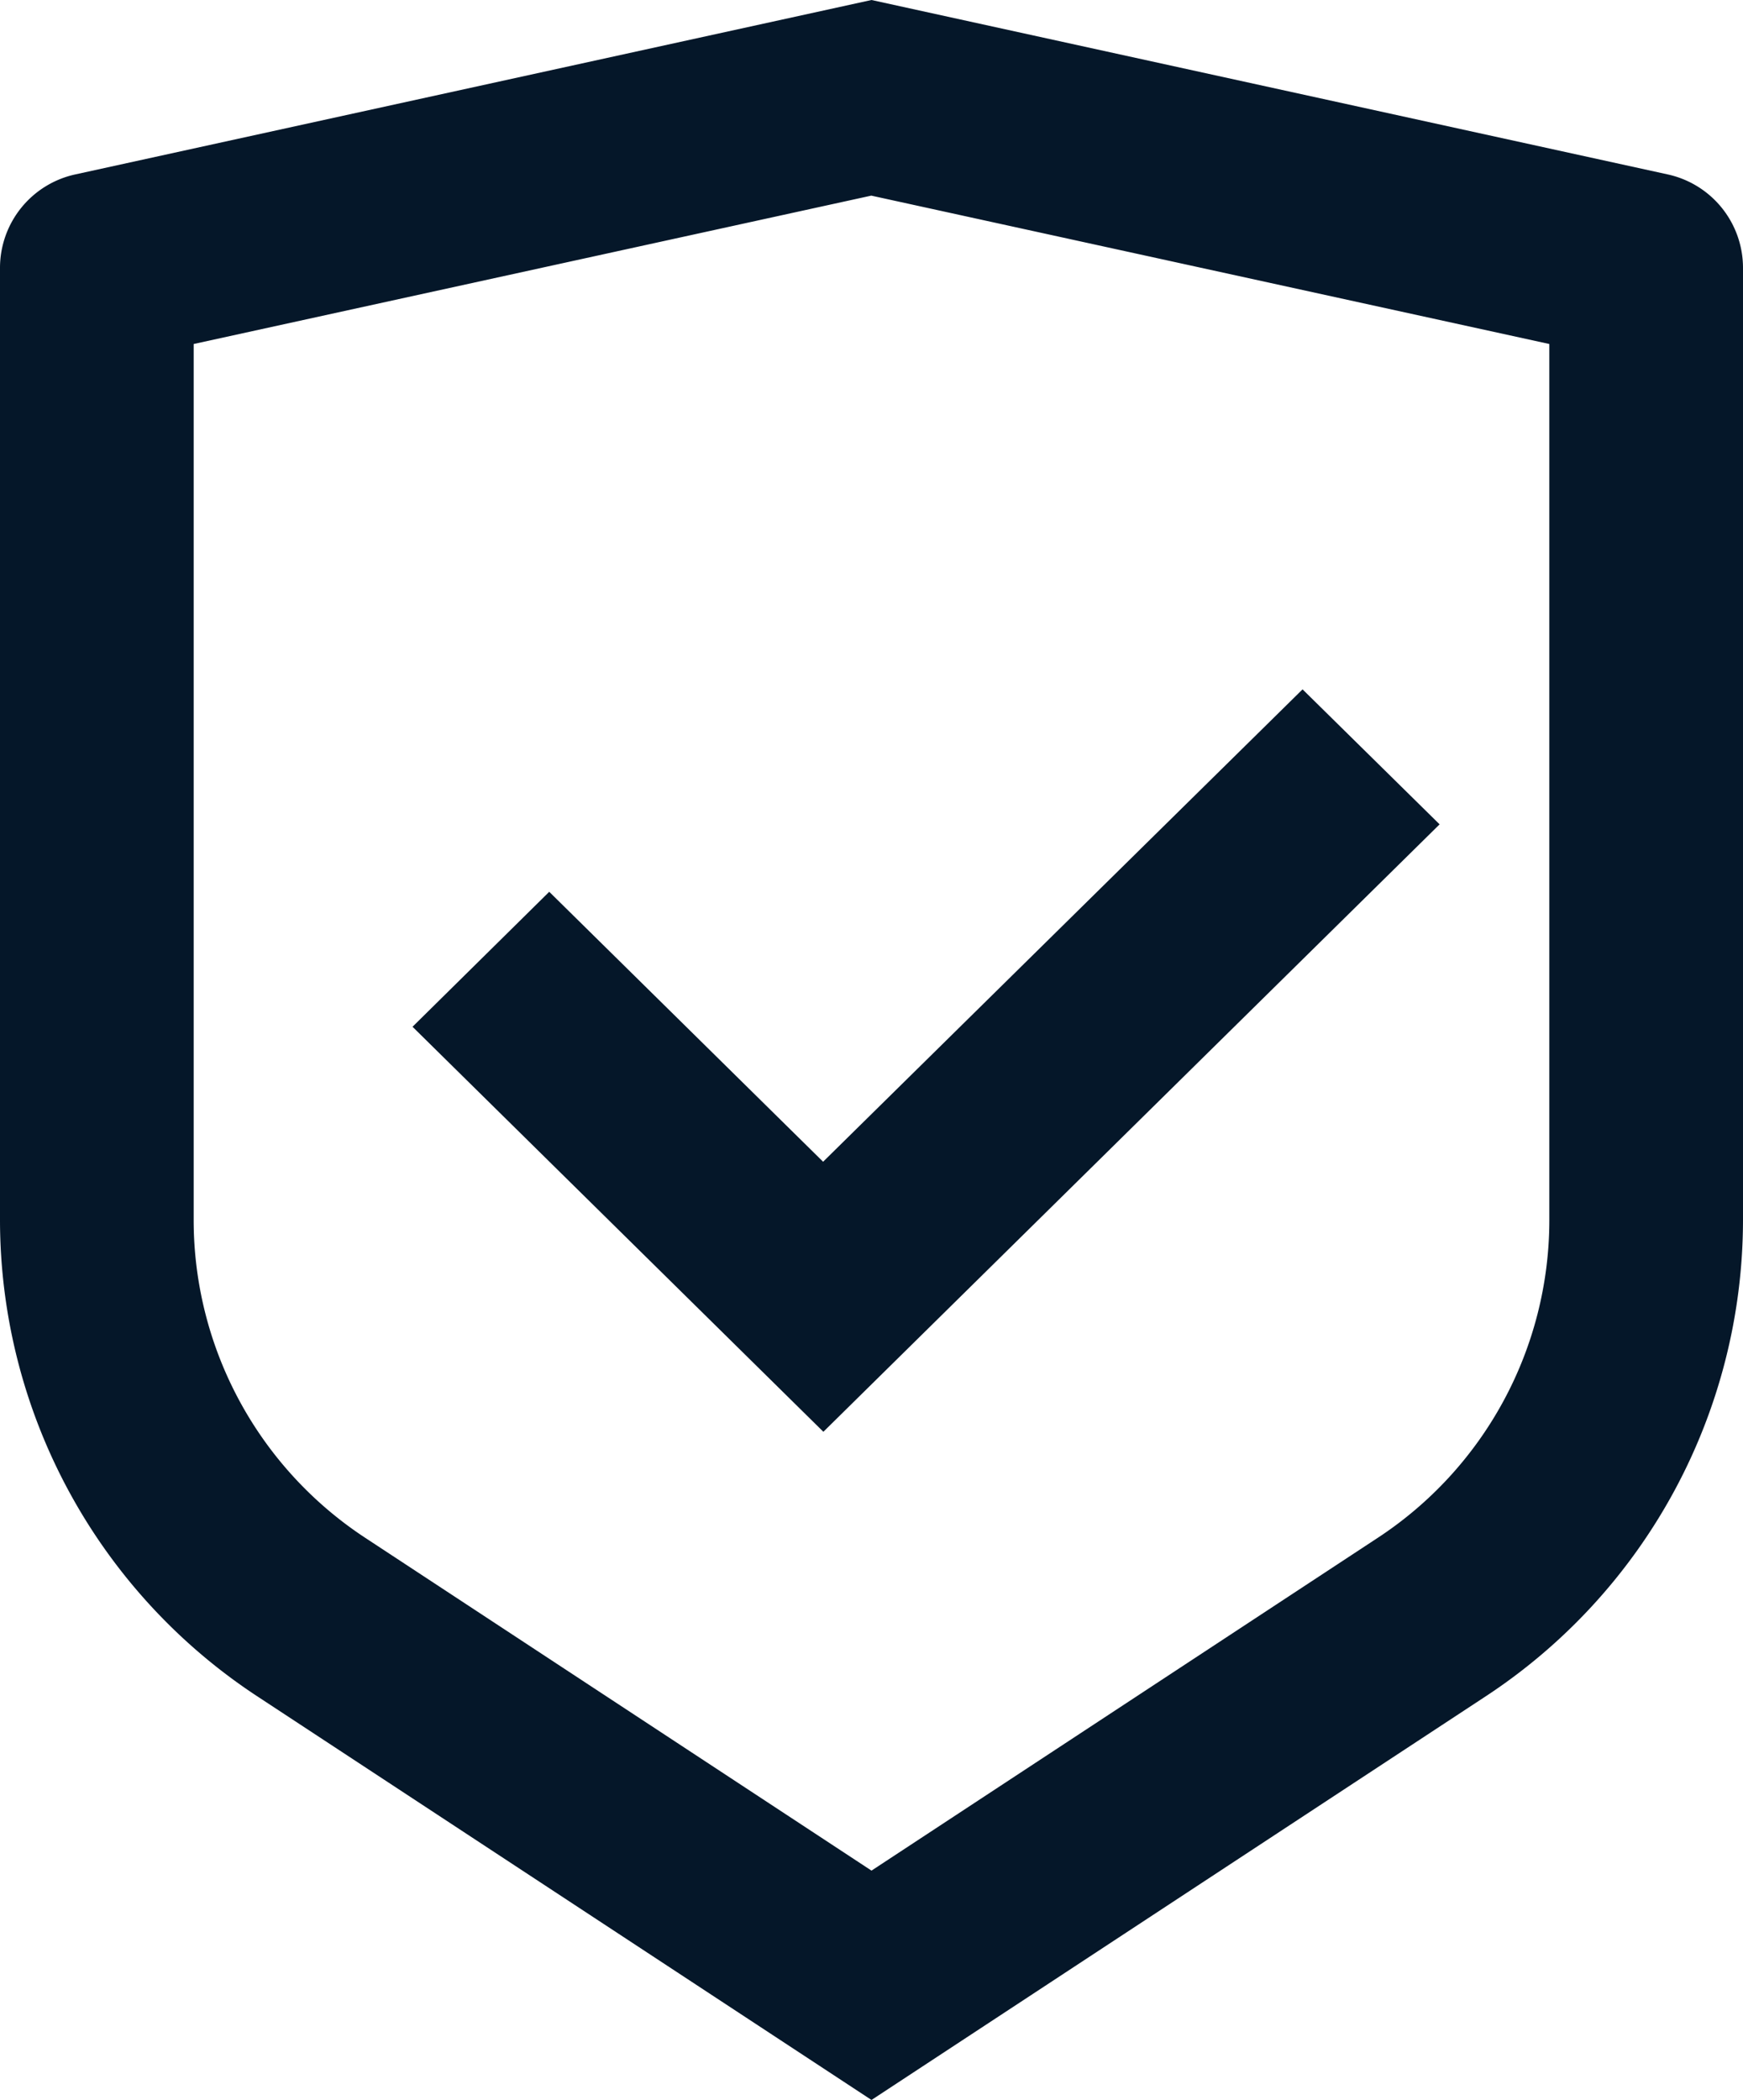
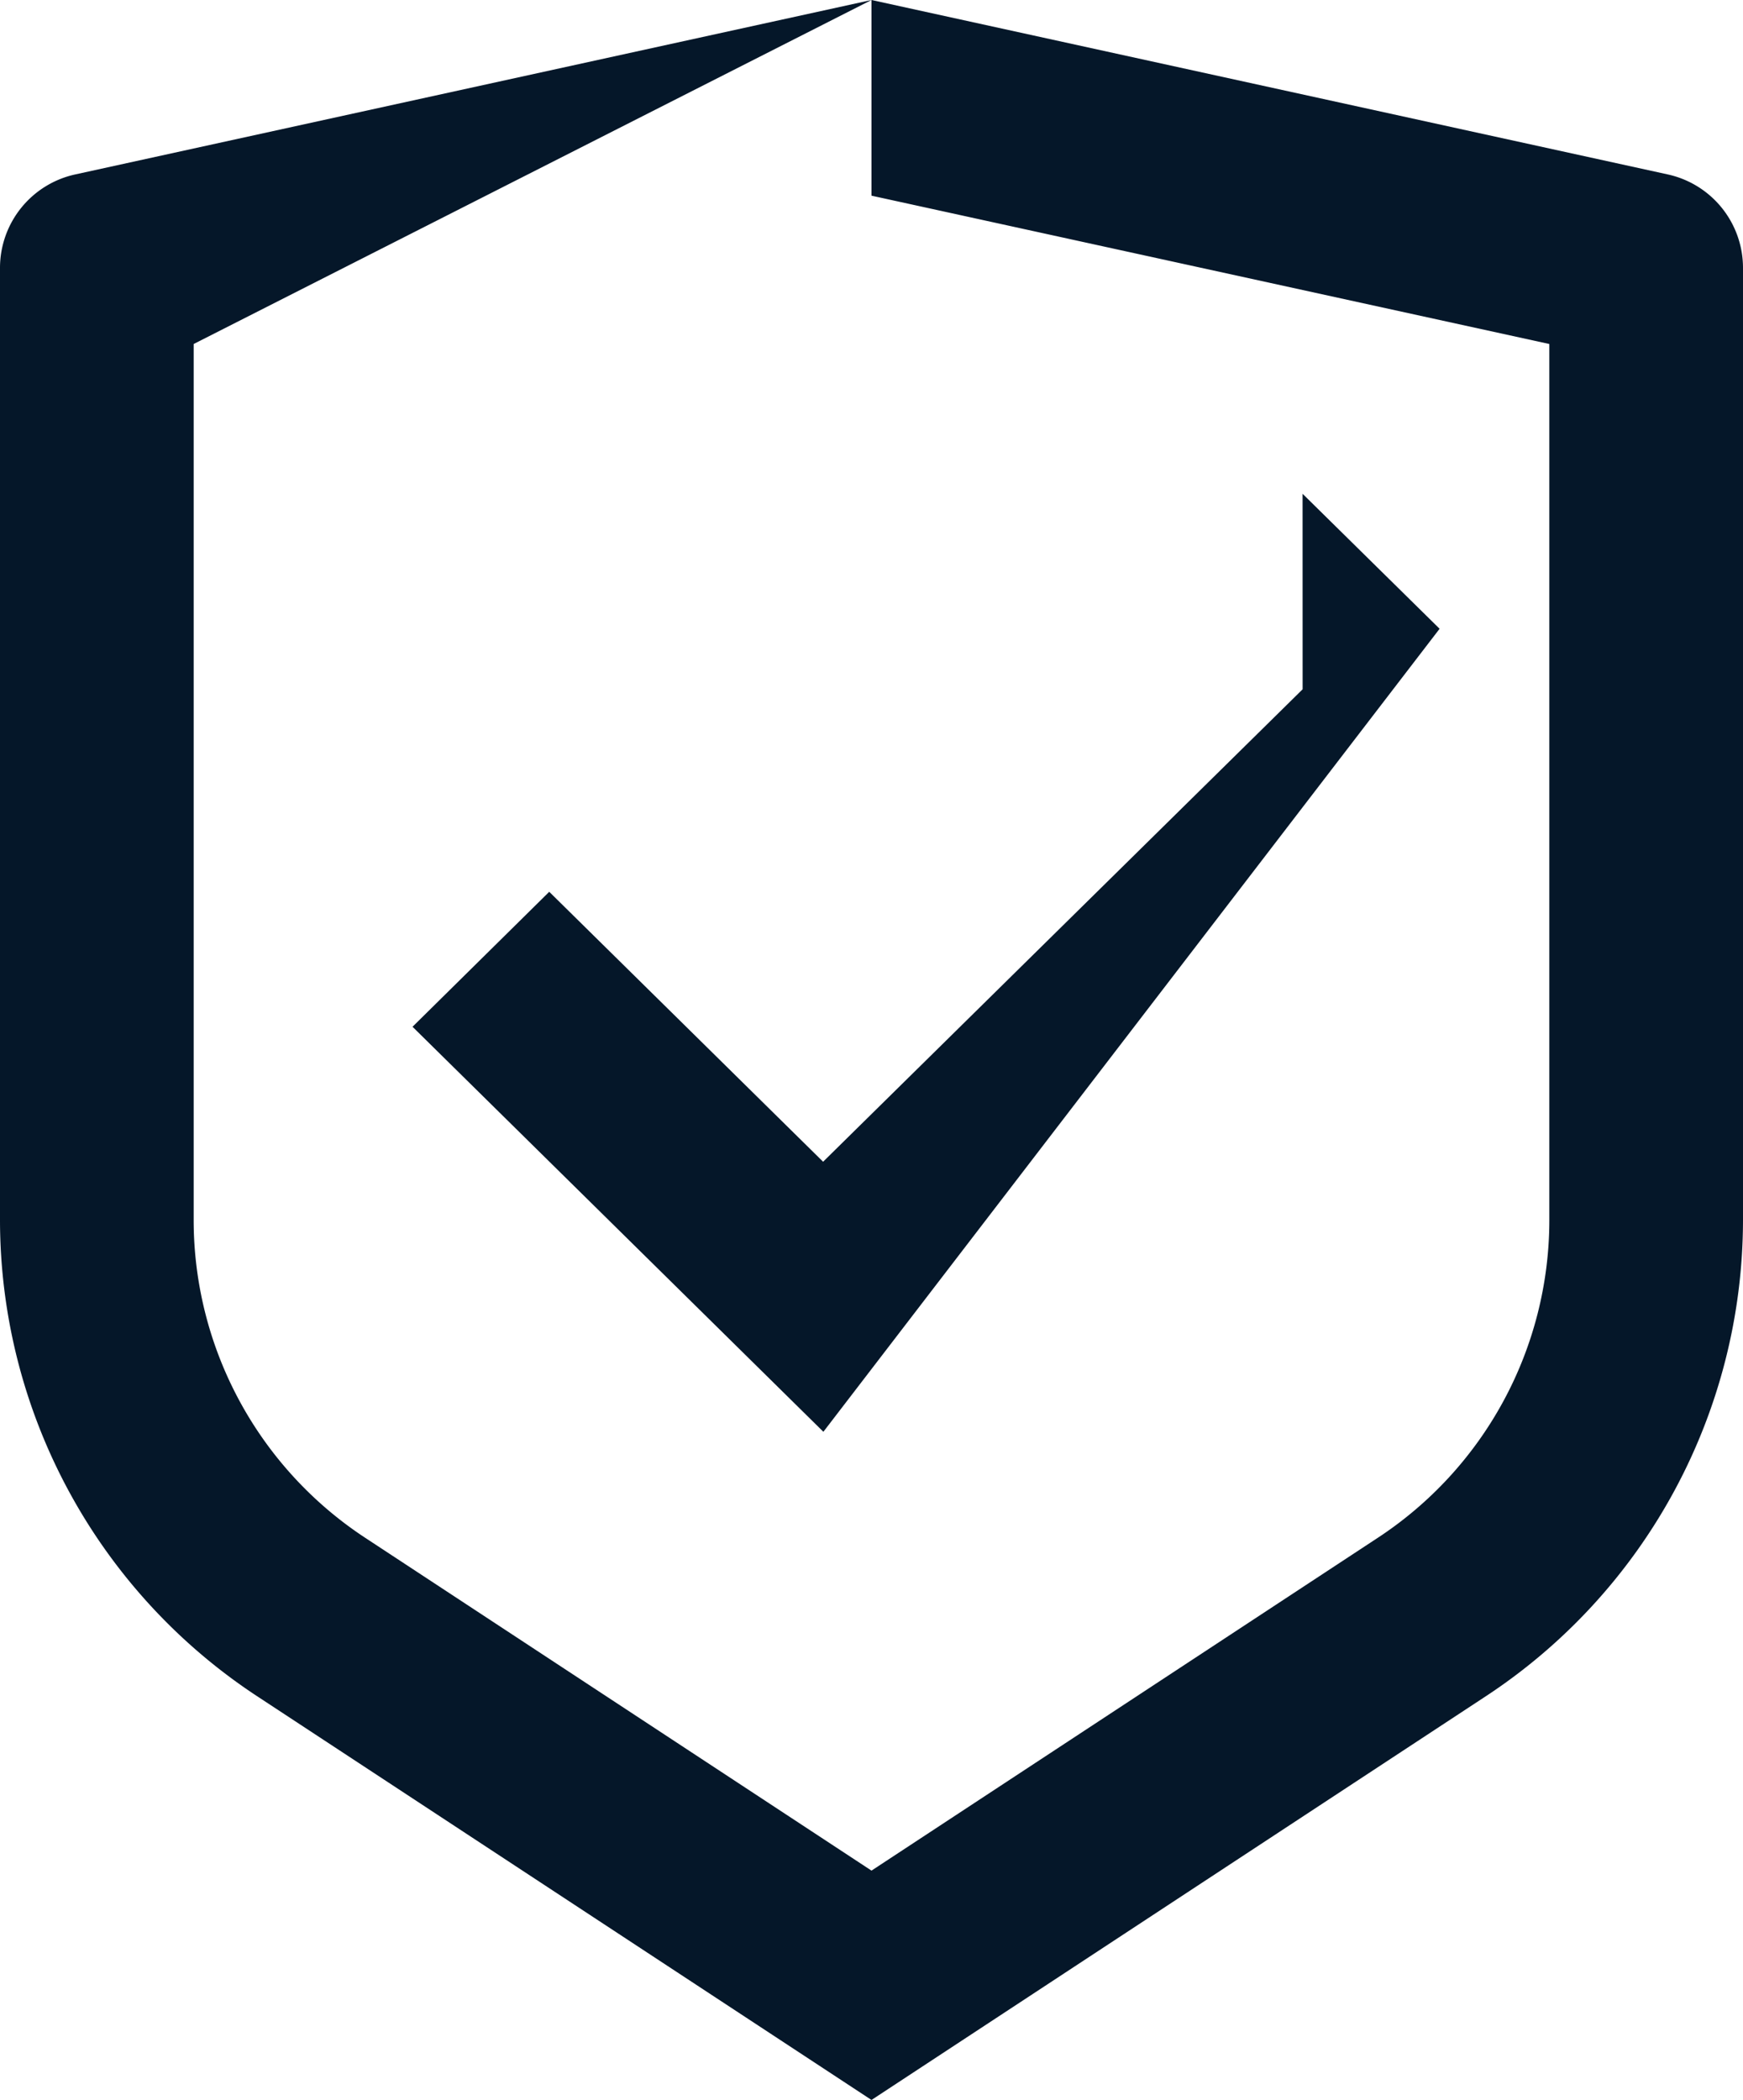
<svg xmlns="http://www.w3.org/2000/svg" width="38.25" height="46.083" viewBox="0 0 38.25 46.083">
-   <path d="M22.125,1,39.586,4.825A2.1,2.1,0,0,1,41.25,6.869v20.92a12.52,12.52,0,0,1-5.678,10.457L22.125,47.083,8.678,38.246A12.517,12.517,0,0,1,3,27.791V6.869A2.1,2.1,0,0,1,4.664,4.825Zm0,4.292L7.25,8.549v19.24a8.347,8.347,0,0,0,3.785,6.971l11.09,7.29,11.09-7.29A8.343,8.343,0,0,0,37,27.791V8.549L22.125,5.294Zm9.46,10.836,3.007,2.962L21.069,32.42l-9.016-8.888,3-2.962,6.01,5.924L31.586,16.126Z" transform="translate(-3 -1)" fill="#051729" />
+   <path d="M22.125,1,39.586,4.825A2.1,2.1,0,0,1,41.25,6.869v20.92a12.52,12.52,0,0,1-5.678,10.457L22.125,47.083,8.678,38.246A12.517,12.517,0,0,1,3,27.791V6.869A2.1,2.1,0,0,1,4.664,4.825ZL7.25,8.549v19.24a8.347,8.347,0,0,0,3.785,6.971l11.09,7.29,11.09-7.29A8.343,8.343,0,0,0,37,27.791V8.549L22.125,5.294Zm9.46,10.836,3.007,2.962L21.069,32.42l-9.016-8.888,3-2.962,6.01,5.924L31.586,16.126Z" transform="translate(-3 -1)" fill="#051729" />
</svg>